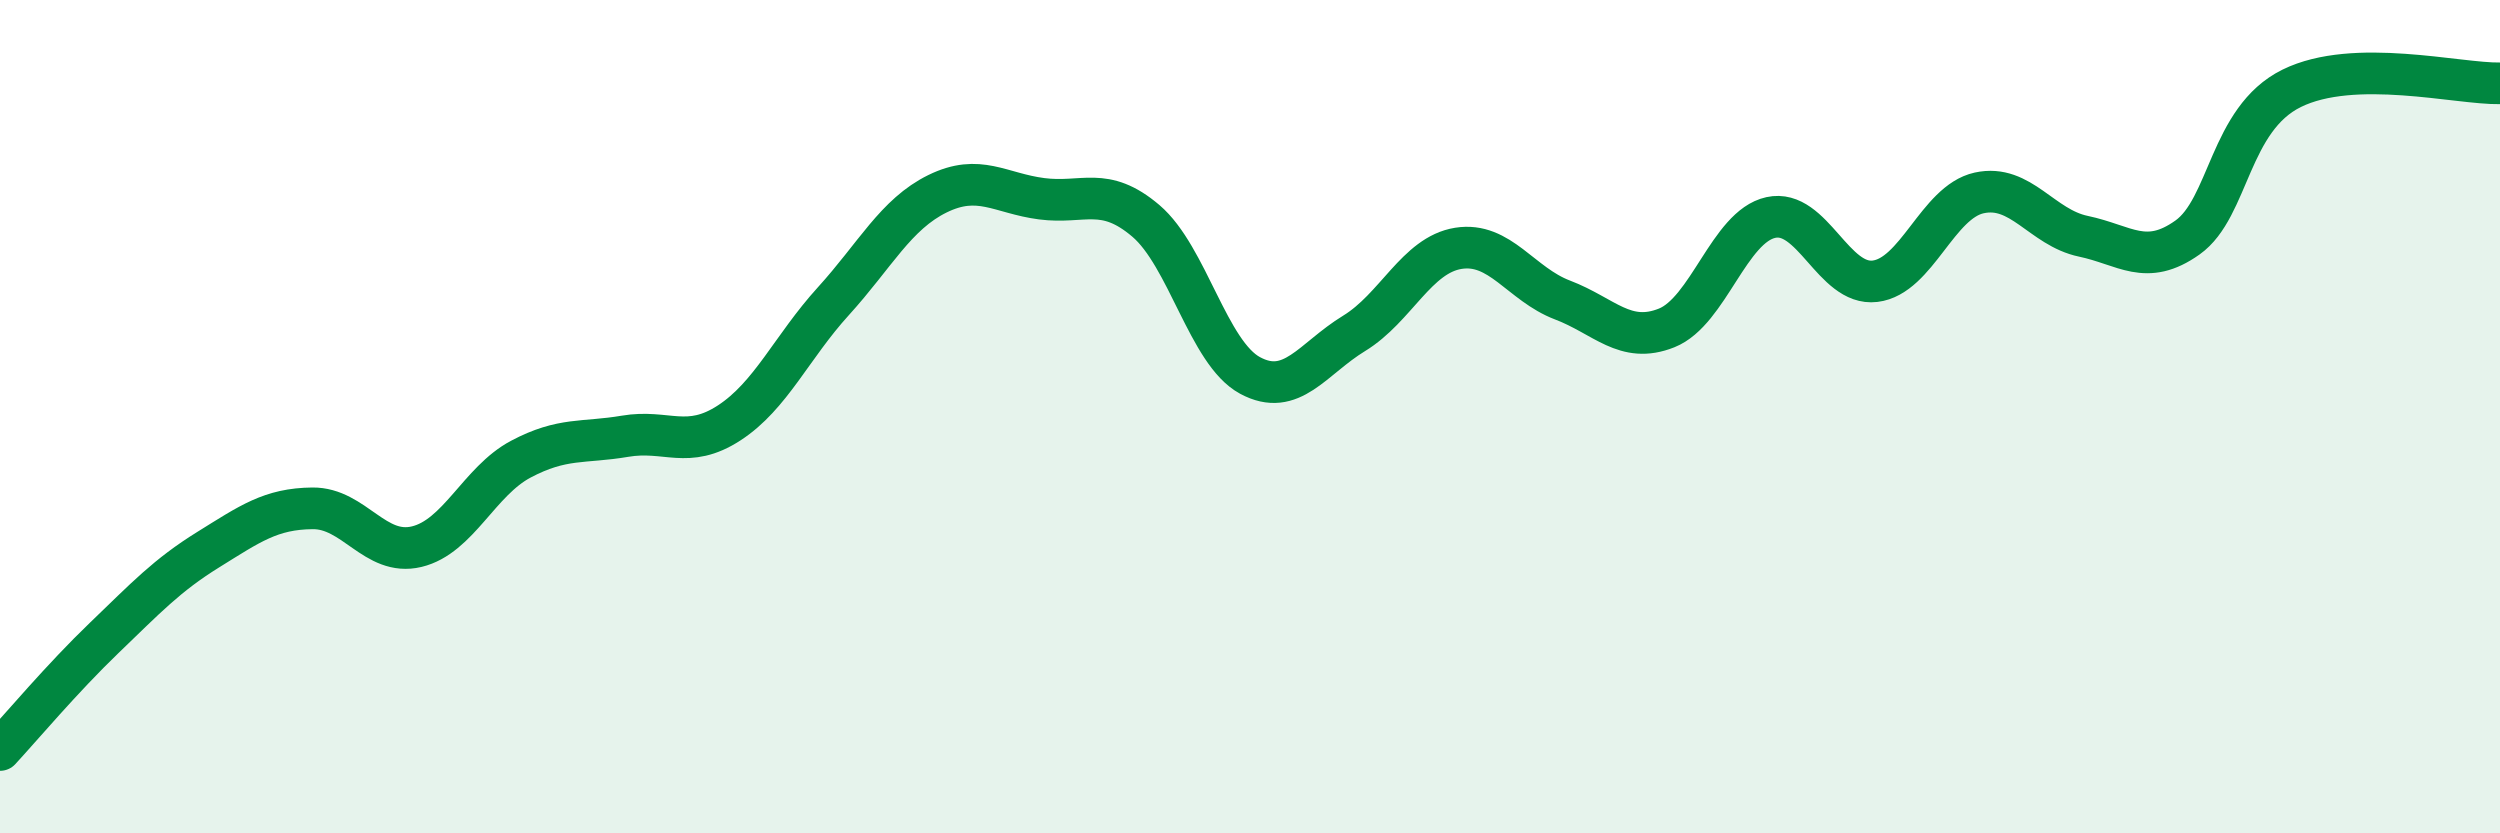
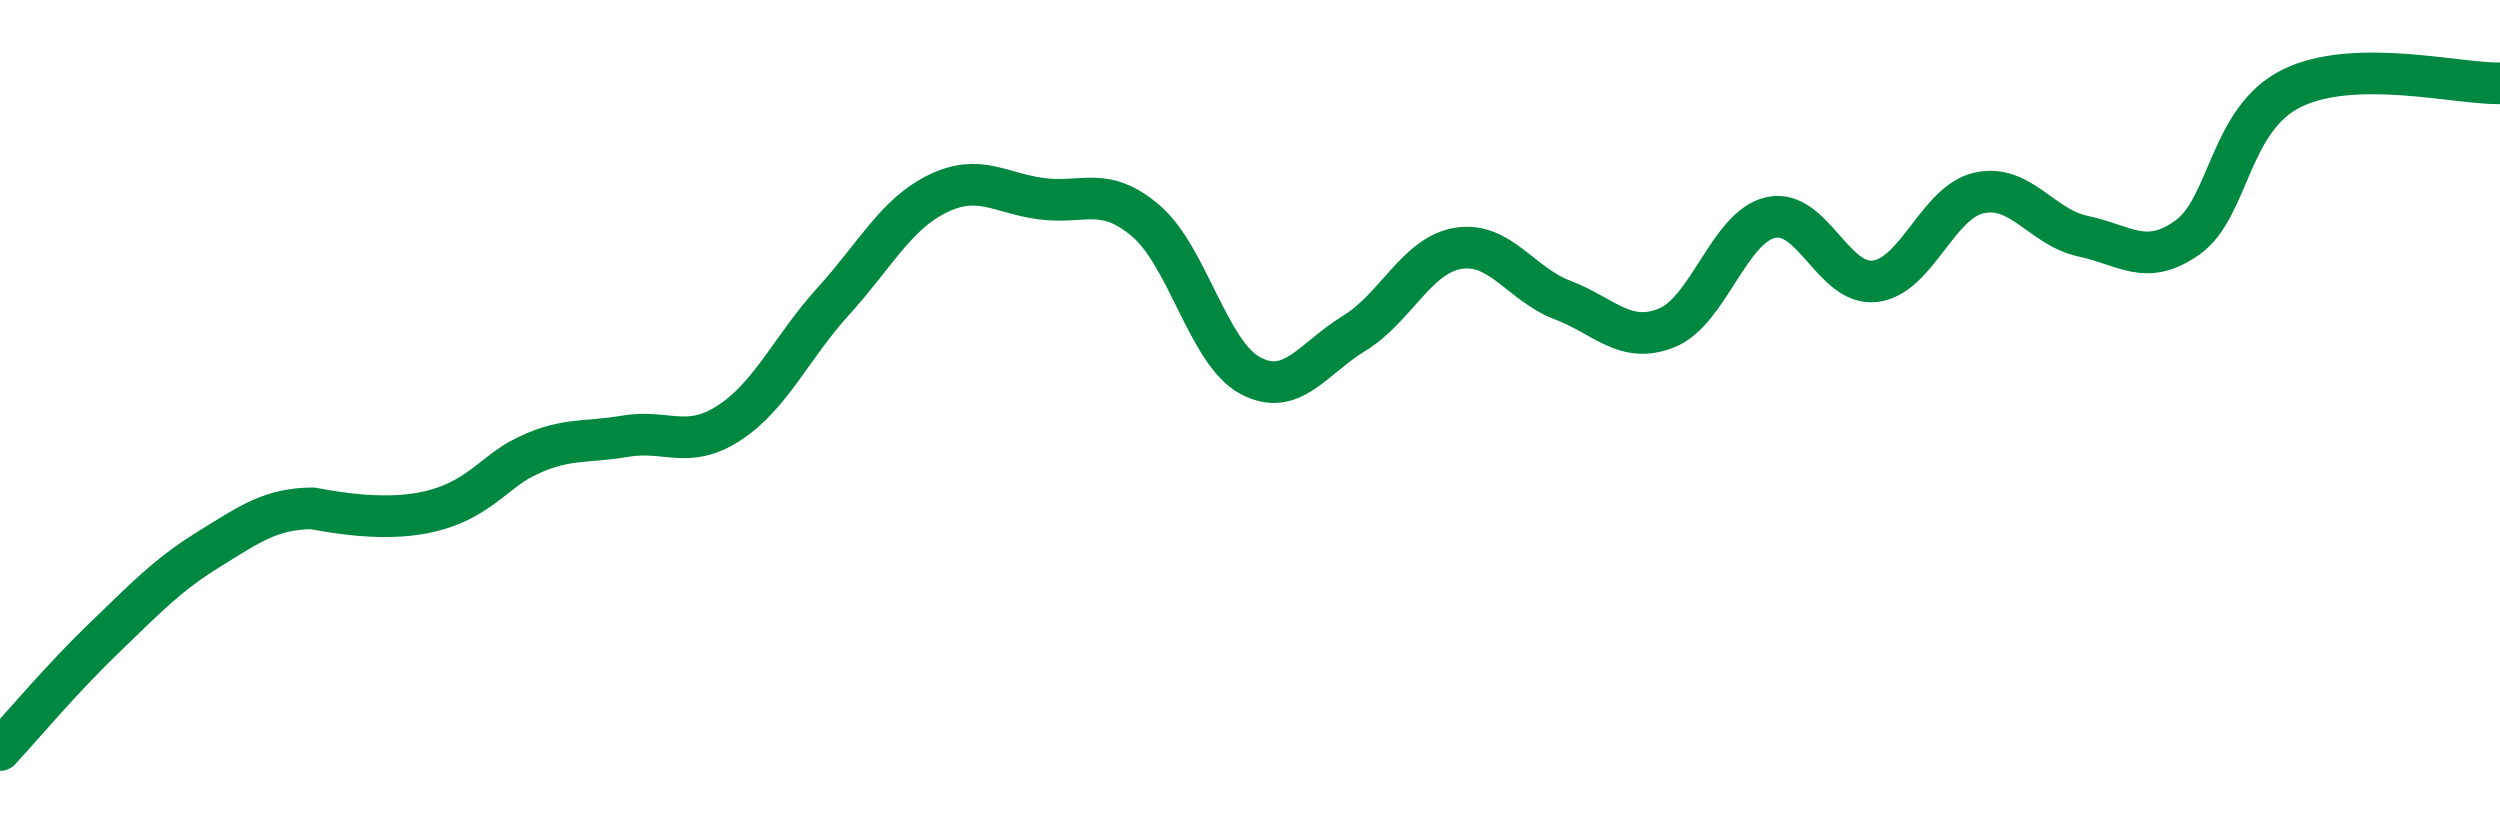
<svg xmlns="http://www.w3.org/2000/svg" width="60" height="20" viewBox="0 0 60 20">
-   <path d="M 0,18 C 0.5,17.46 1.5,16.27 2.5,15.31 C 3.5,14.35 4,13.81 5,13.19 C 6,12.57 6.5,12.21 7.5,12.2 C 8.5,12.19 9,13.36 10,13.12 C 11,12.88 11.5,11.55 12.5,11.02 C 13.5,10.49 14,10.64 15,10.47 C 16,10.3 16.5,10.8 17.5,10.15 C 18.5,9.5 19,8.33 20,7.23 C 21,6.13 21.5,5.14 22.5,4.65 C 23.5,4.16 24,4.64 25,4.77 C 26,4.9 26.5,4.45 27.5,5.3 C 28.5,6.15 29,8.47 30,9.01 C 31,9.55 31.5,8.61 32.5,8 C 33.5,7.39 34,6.12 35,5.96 C 36,5.8 36.5,6.82 37.5,7.2 C 38.5,7.58 39,8.27 40,7.87 C 41,7.47 41.5,5.44 42.5,5.22 C 43.5,5 44,6.87 45,6.75 C 46,6.63 46.5,4.85 47.5,4.63 C 48.5,4.41 49,5.46 50,5.67 C 51,5.88 51.5,6.41 52.5,5.7 C 53.5,4.99 53.5,2.86 55,2.12 C 56.5,1.38 59,2.02 60,2L60 20L0 20Z" fill="#008740" opacity="0.1" stroke-linecap="round" stroke-linejoin="round" />
-   <path d="M 0,18 C 0.5,17.46 1.5,16.27 2.5,15.31 C 3.5,14.35 4,13.81 5,13.19 C 6,12.57 6.5,12.21 7.5,12.2 C 8.5,12.19 9,13.36 10,13.12 C 11,12.88 11.5,11.55 12.5,11.02 C 13.5,10.49 14,10.64 15,10.47 C 16,10.3 16.5,10.8 17.5,10.15 C 18.5,9.5 19,8.33 20,7.23 C 21,6.13 21.5,5.14 22.5,4.65 C 23.5,4.16 24,4.64 25,4.77 C 26,4.9 26.5,4.45 27.5,5.3 C 28.5,6.15 29,8.47 30,9.01 C 31,9.55 31.5,8.61 32.5,8 C 33.5,7.39 34,6.12 35,5.96 C 36,5.8 36.5,6.82 37.5,7.2 C 38.5,7.58 39,8.27 40,7.87 C 41,7.47 41.5,5.44 42.5,5.22 C 43.5,5 44,6.87 45,6.75 C 46,6.63 46.5,4.85 47.5,4.63 C 48.5,4.41 49,5.46 50,5.67 C 51,5.88 51.5,6.41 52.5,5.7 C 53.5,4.99 53.5,2.86 55,2.12 C 56.5,1.38 59,2.02 60,2" stroke="#008740" stroke-width="1" fill="none" stroke-linecap="round" stroke-linejoin="round" />
+   <path d="M 0,18 C 0.5,17.46 1.5,16.27 2.5,15.31 C 3.5,14.35 4,13.81 5,13.19 C 6,12.57 6.5,12.21 7.5,12.2 C 11,12.88 11.5,11.55 12.5,11.02 C 13.5,10.49 14,10.64 15,10.47 C 16,10.3 16.5,10.8 17.5,10.15 C 18.5,9.5 19,8.33 20,7.23 C 21,6.13 21.5,5.14 22.5,4.65 C 23.5,4.16 24,4.64 25,4.77 C 26,4.9 26.5,4.45 27.5,5.3 C 28.5,6.15 29,8.47 30,9.01 C 31,9.55 31.5,8.61 32.5,8 C 33.5,7.39 34,6.12 35,5.96 C 36,5.8 36.5,6.82 37.5,7.2 C 38.5,7.58 39,8.27 40,7.87 C 41,7.47 41.5,5.44 42.5,5.22 C 43.5,5 44,6.87 45,6.75 C 46,6.63 46.5,4.85 47.5,4.63 C 48.5,4.41 49,5.46 50,5.67 C 51,5.88 51.5,6.41 52.5,5.7 C 53.5,4.99 53.5,2.86 55,2.12 C 56.5,1.38 59,2.02 60,2" stroke="#008740" stroke-width="1" fill="none" stroke-linecap="round" stroke-linejoin="round" />
</svg>